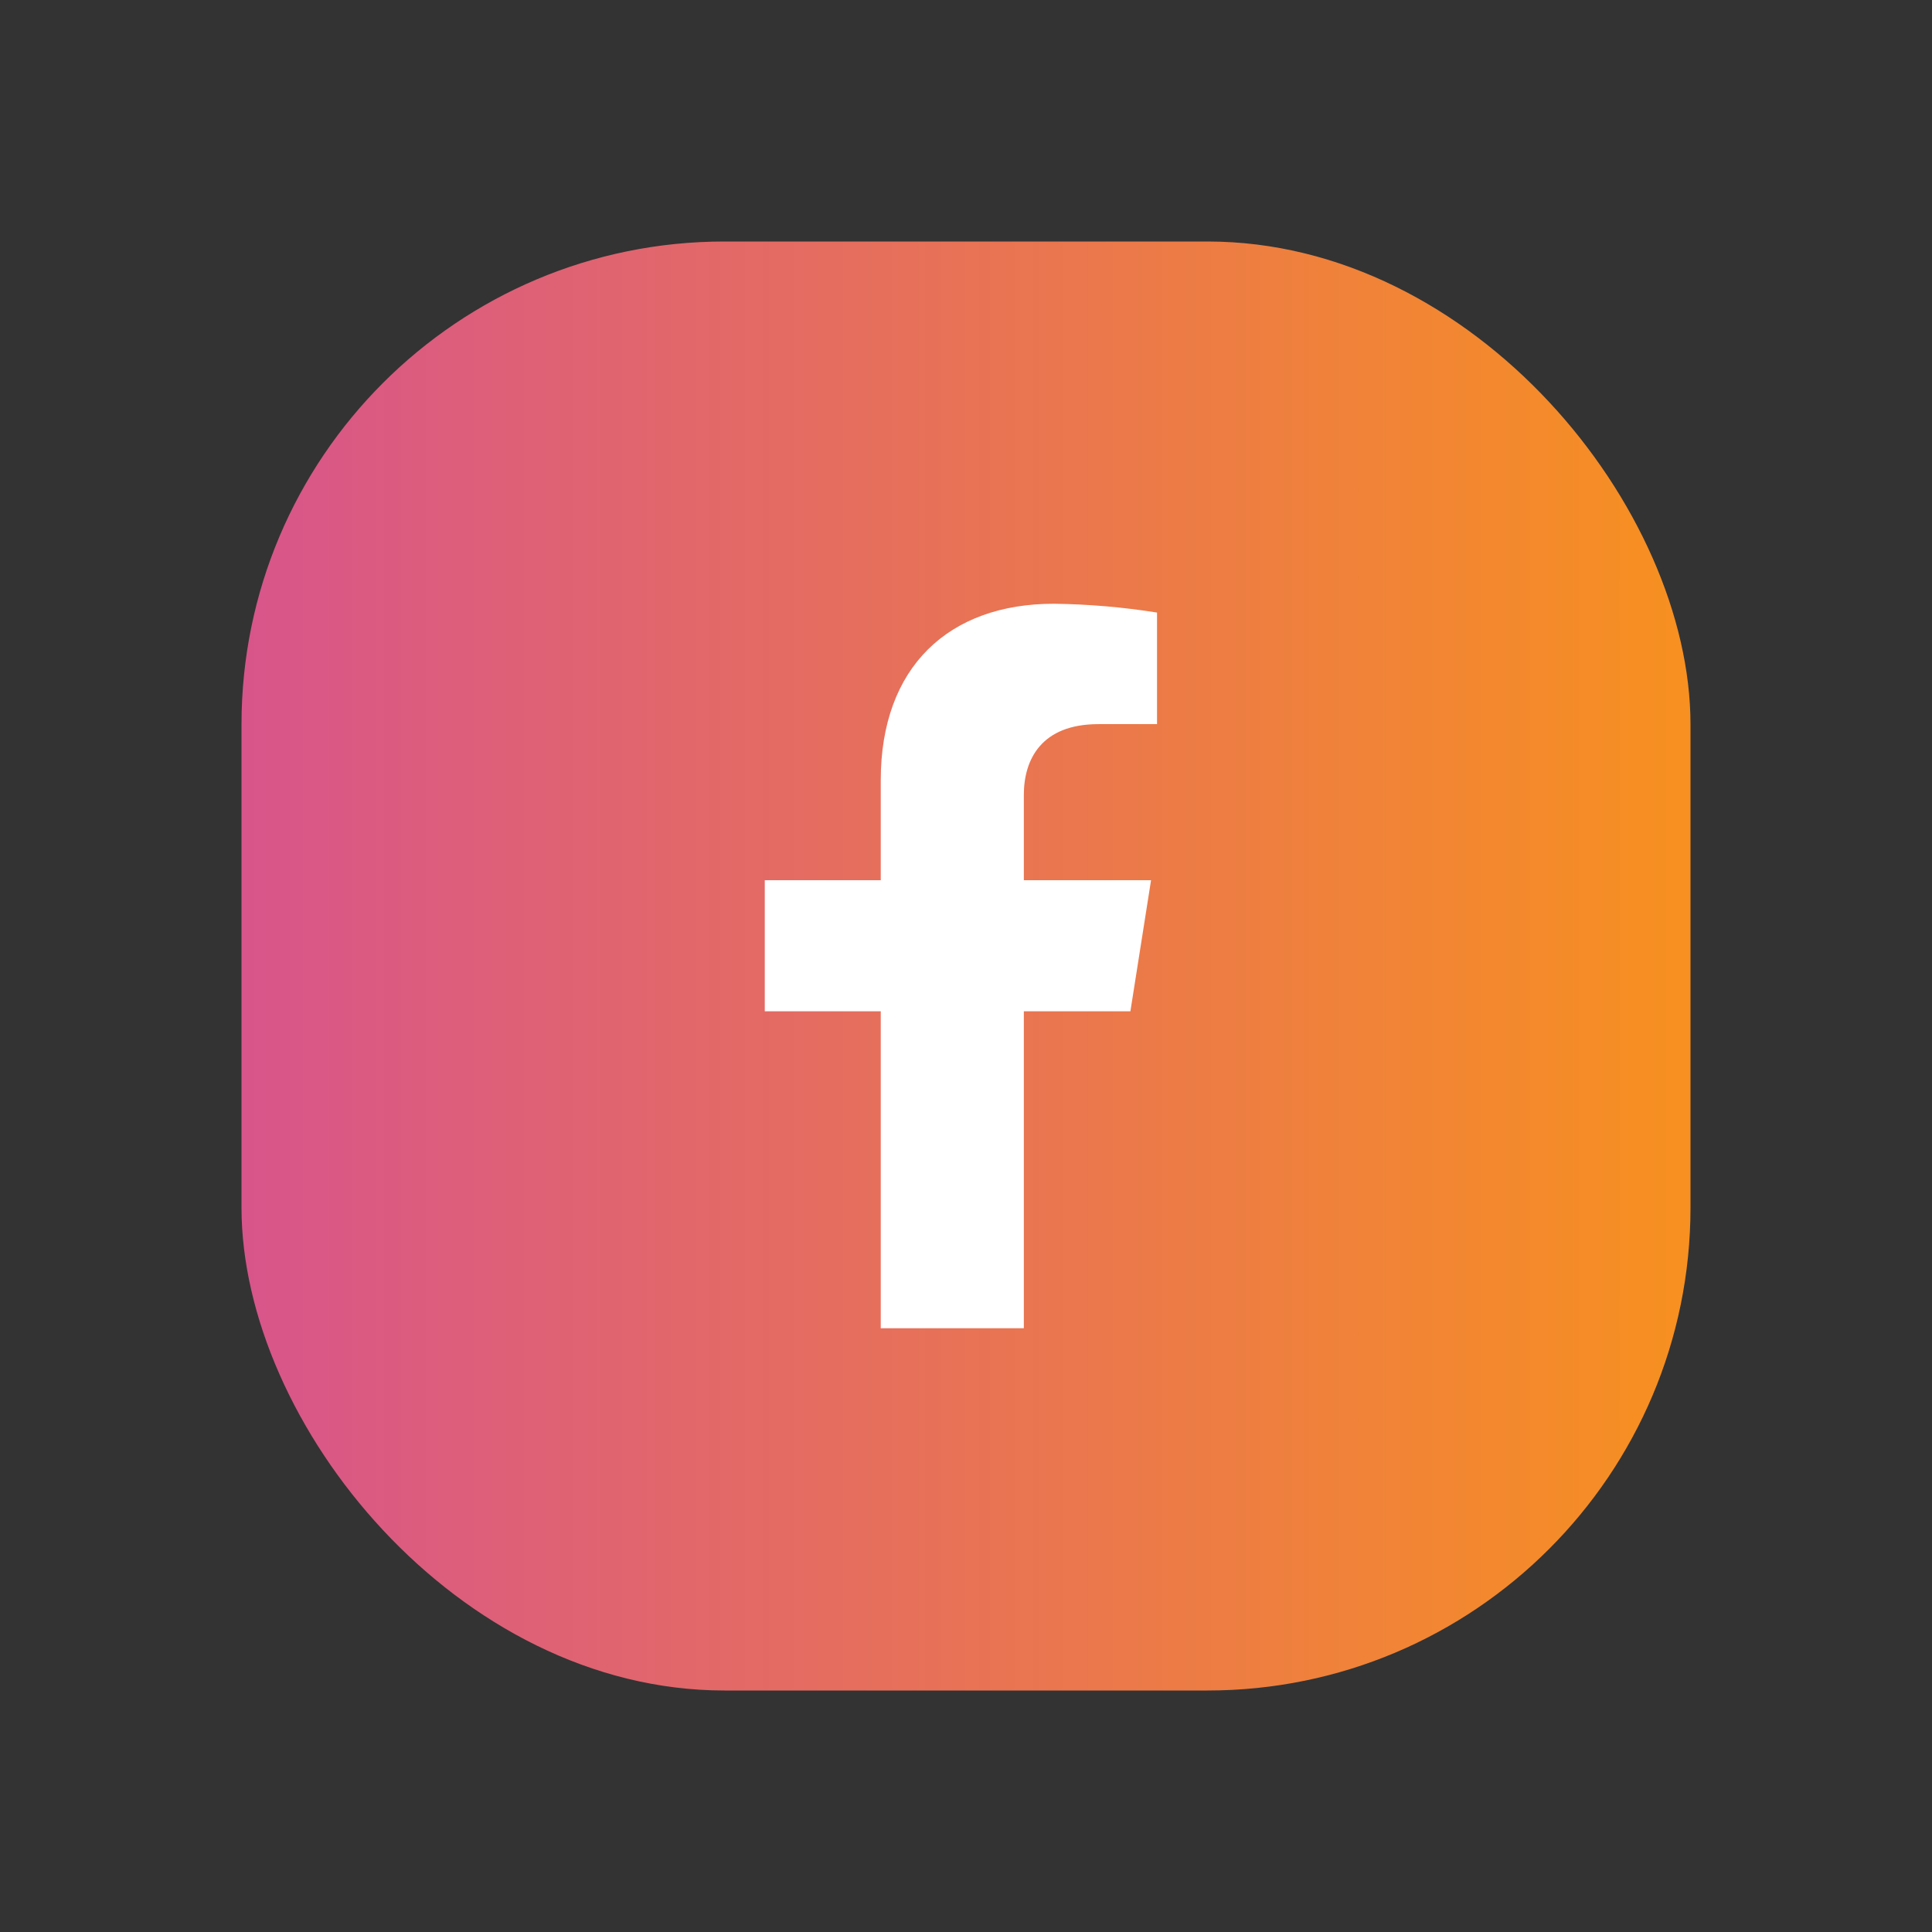
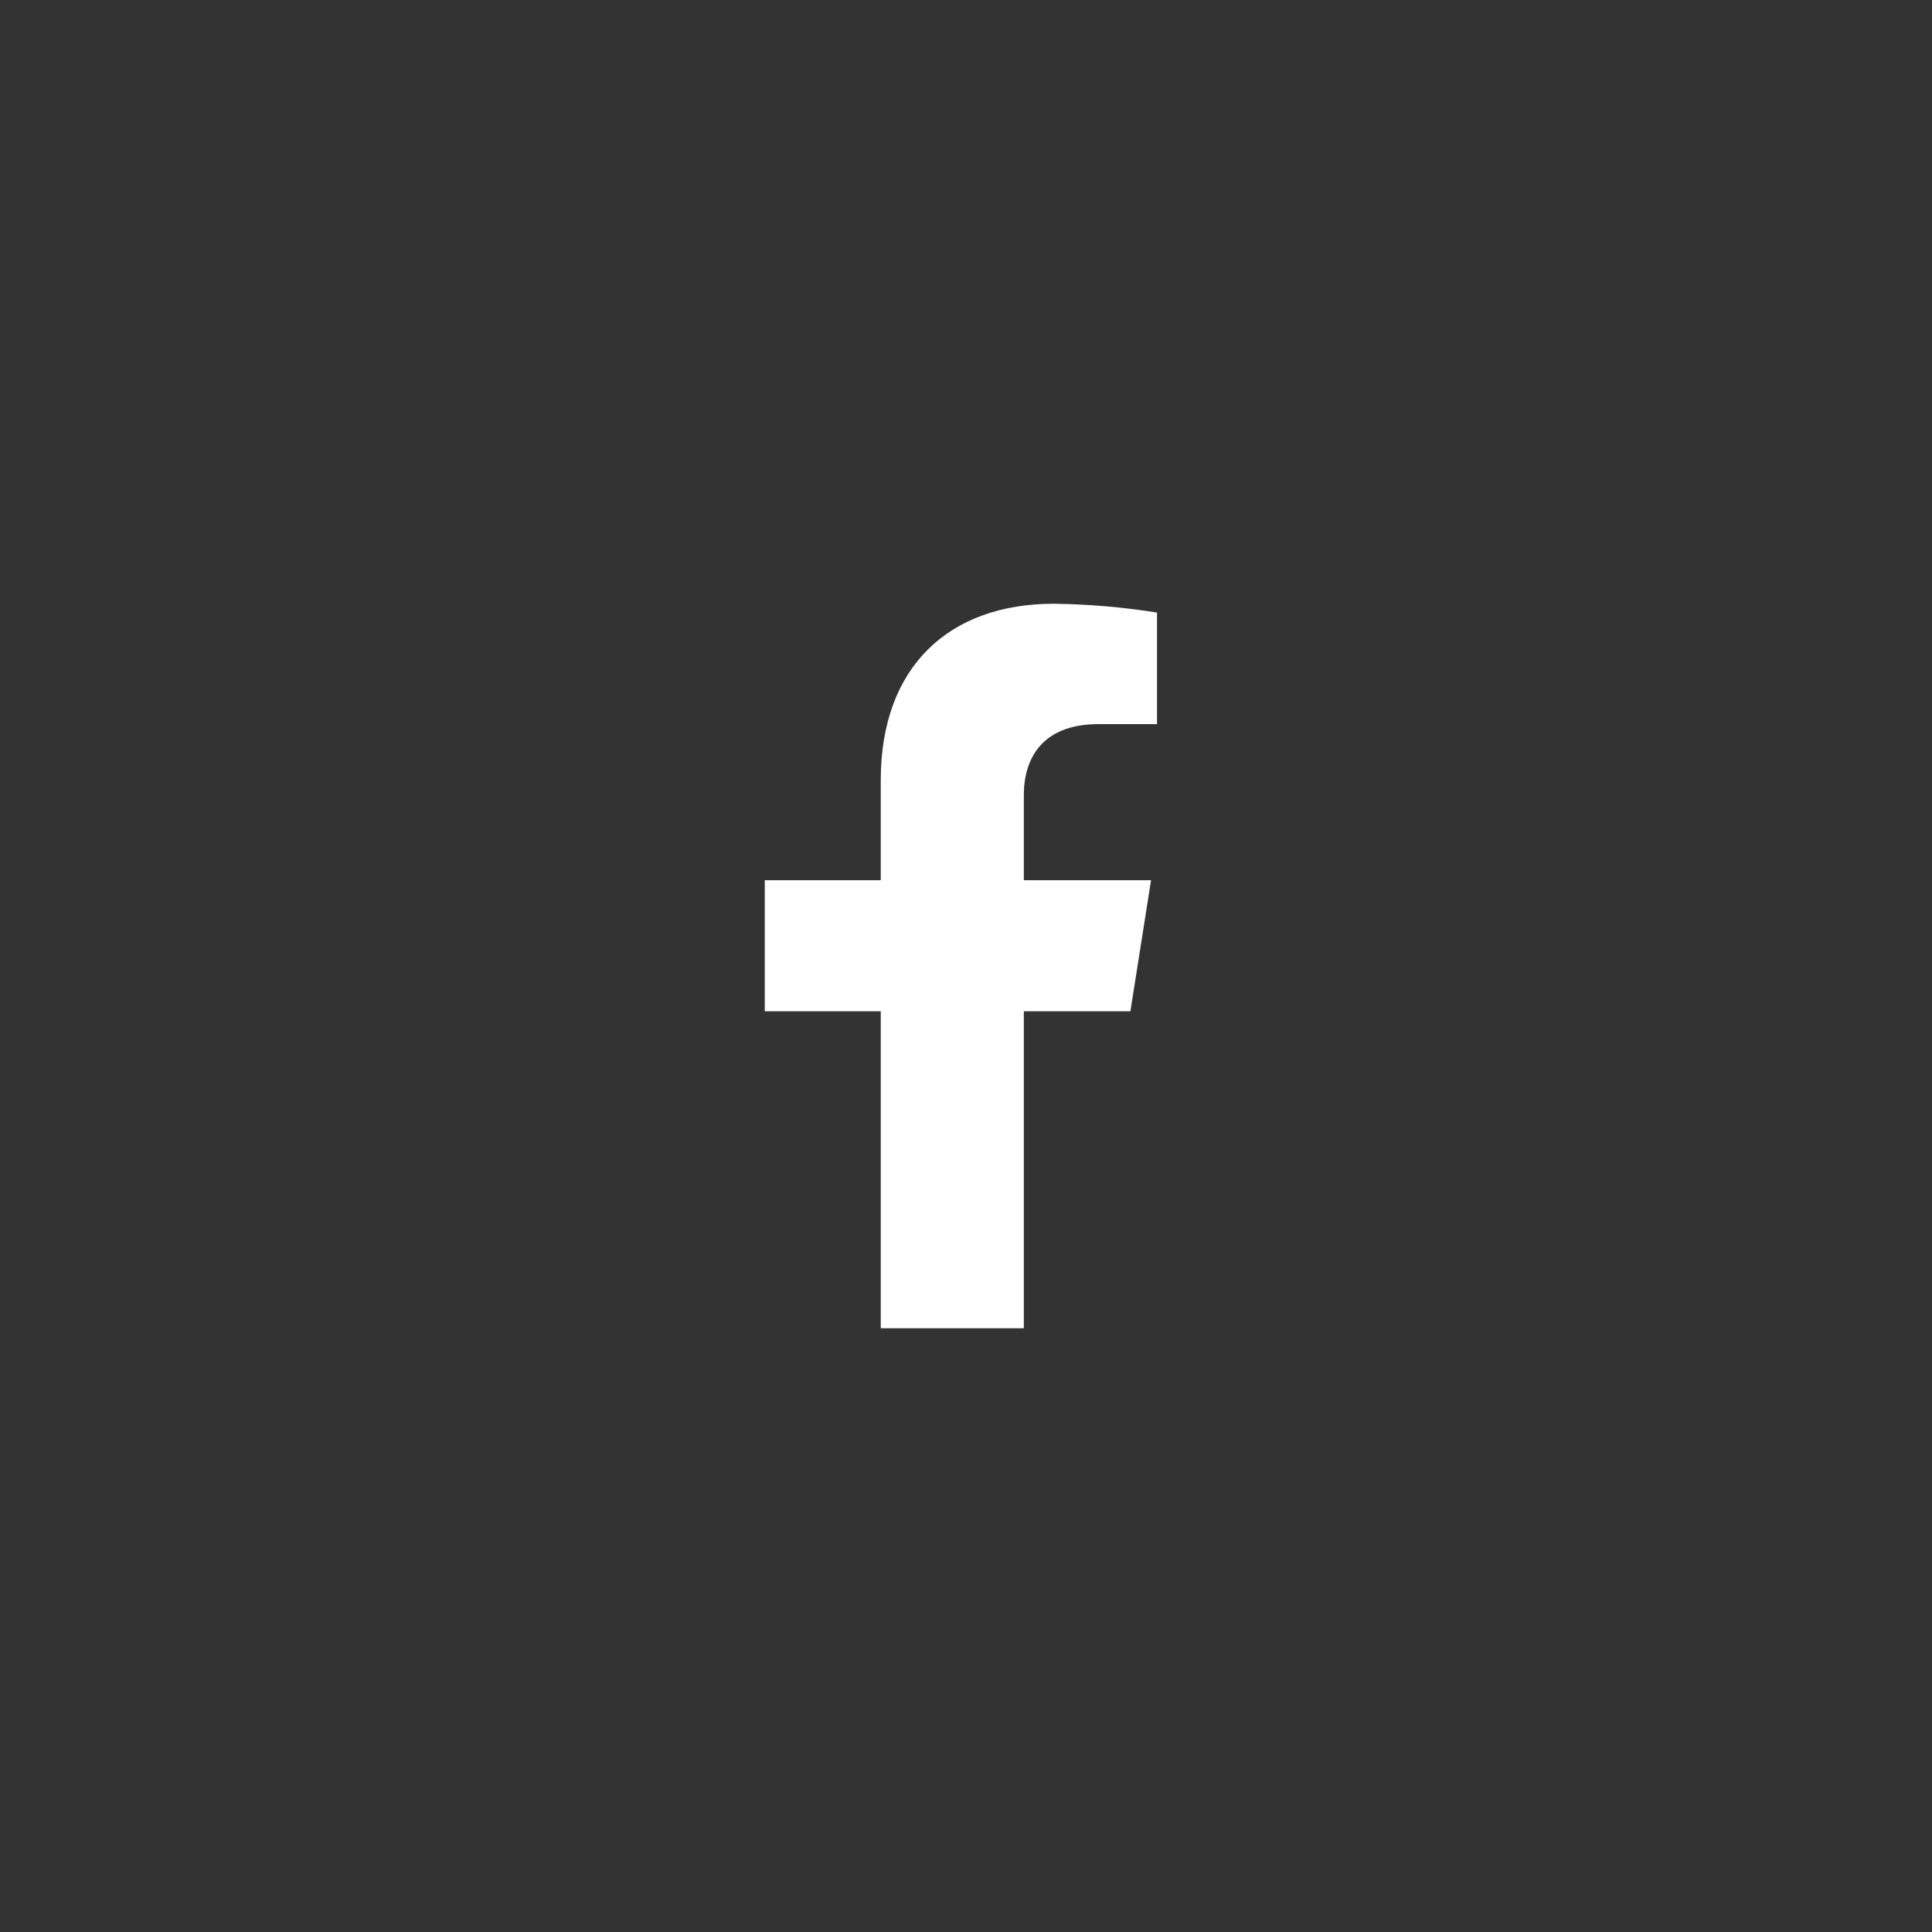
<svg xmlns="http://www.w3.org/2000/svg" width="32" height="32" viewBox="0 0 32 32" fill="none">
  <rect x="0" y="0" width="32" height="32" fill="#333333" stroke="none" />
-   <rect x="4" y="4" width="24" height="24" rx="8" fill="url(#paint0_linear_662_8375)" />
  <path d="M18.723 16.75L19.065 14.579H16.958V13.168C16.958 12.574 17.252 11.994 18.193 11.994H19.164V10.146C18.598 10.056 18.027 10.007 17.454 10C15.72 10 14.588 11.041 14.588 12.924V14.579H12.667V16.75H14.588V22H16.958V16.75H18.723Z" fill="white" />
  <defs>
    <linearGradient id="paint0_linear_662_8375" x1="27.985" y1="16.028" x2="4" y2="16.028" gradientUnits="userSpaceOnUse">
      <stop stop-color="#F79020" />
      <stop offset="1" stop-color="#D8558B" />
    </linearGradient>
  </defs>
</svg>